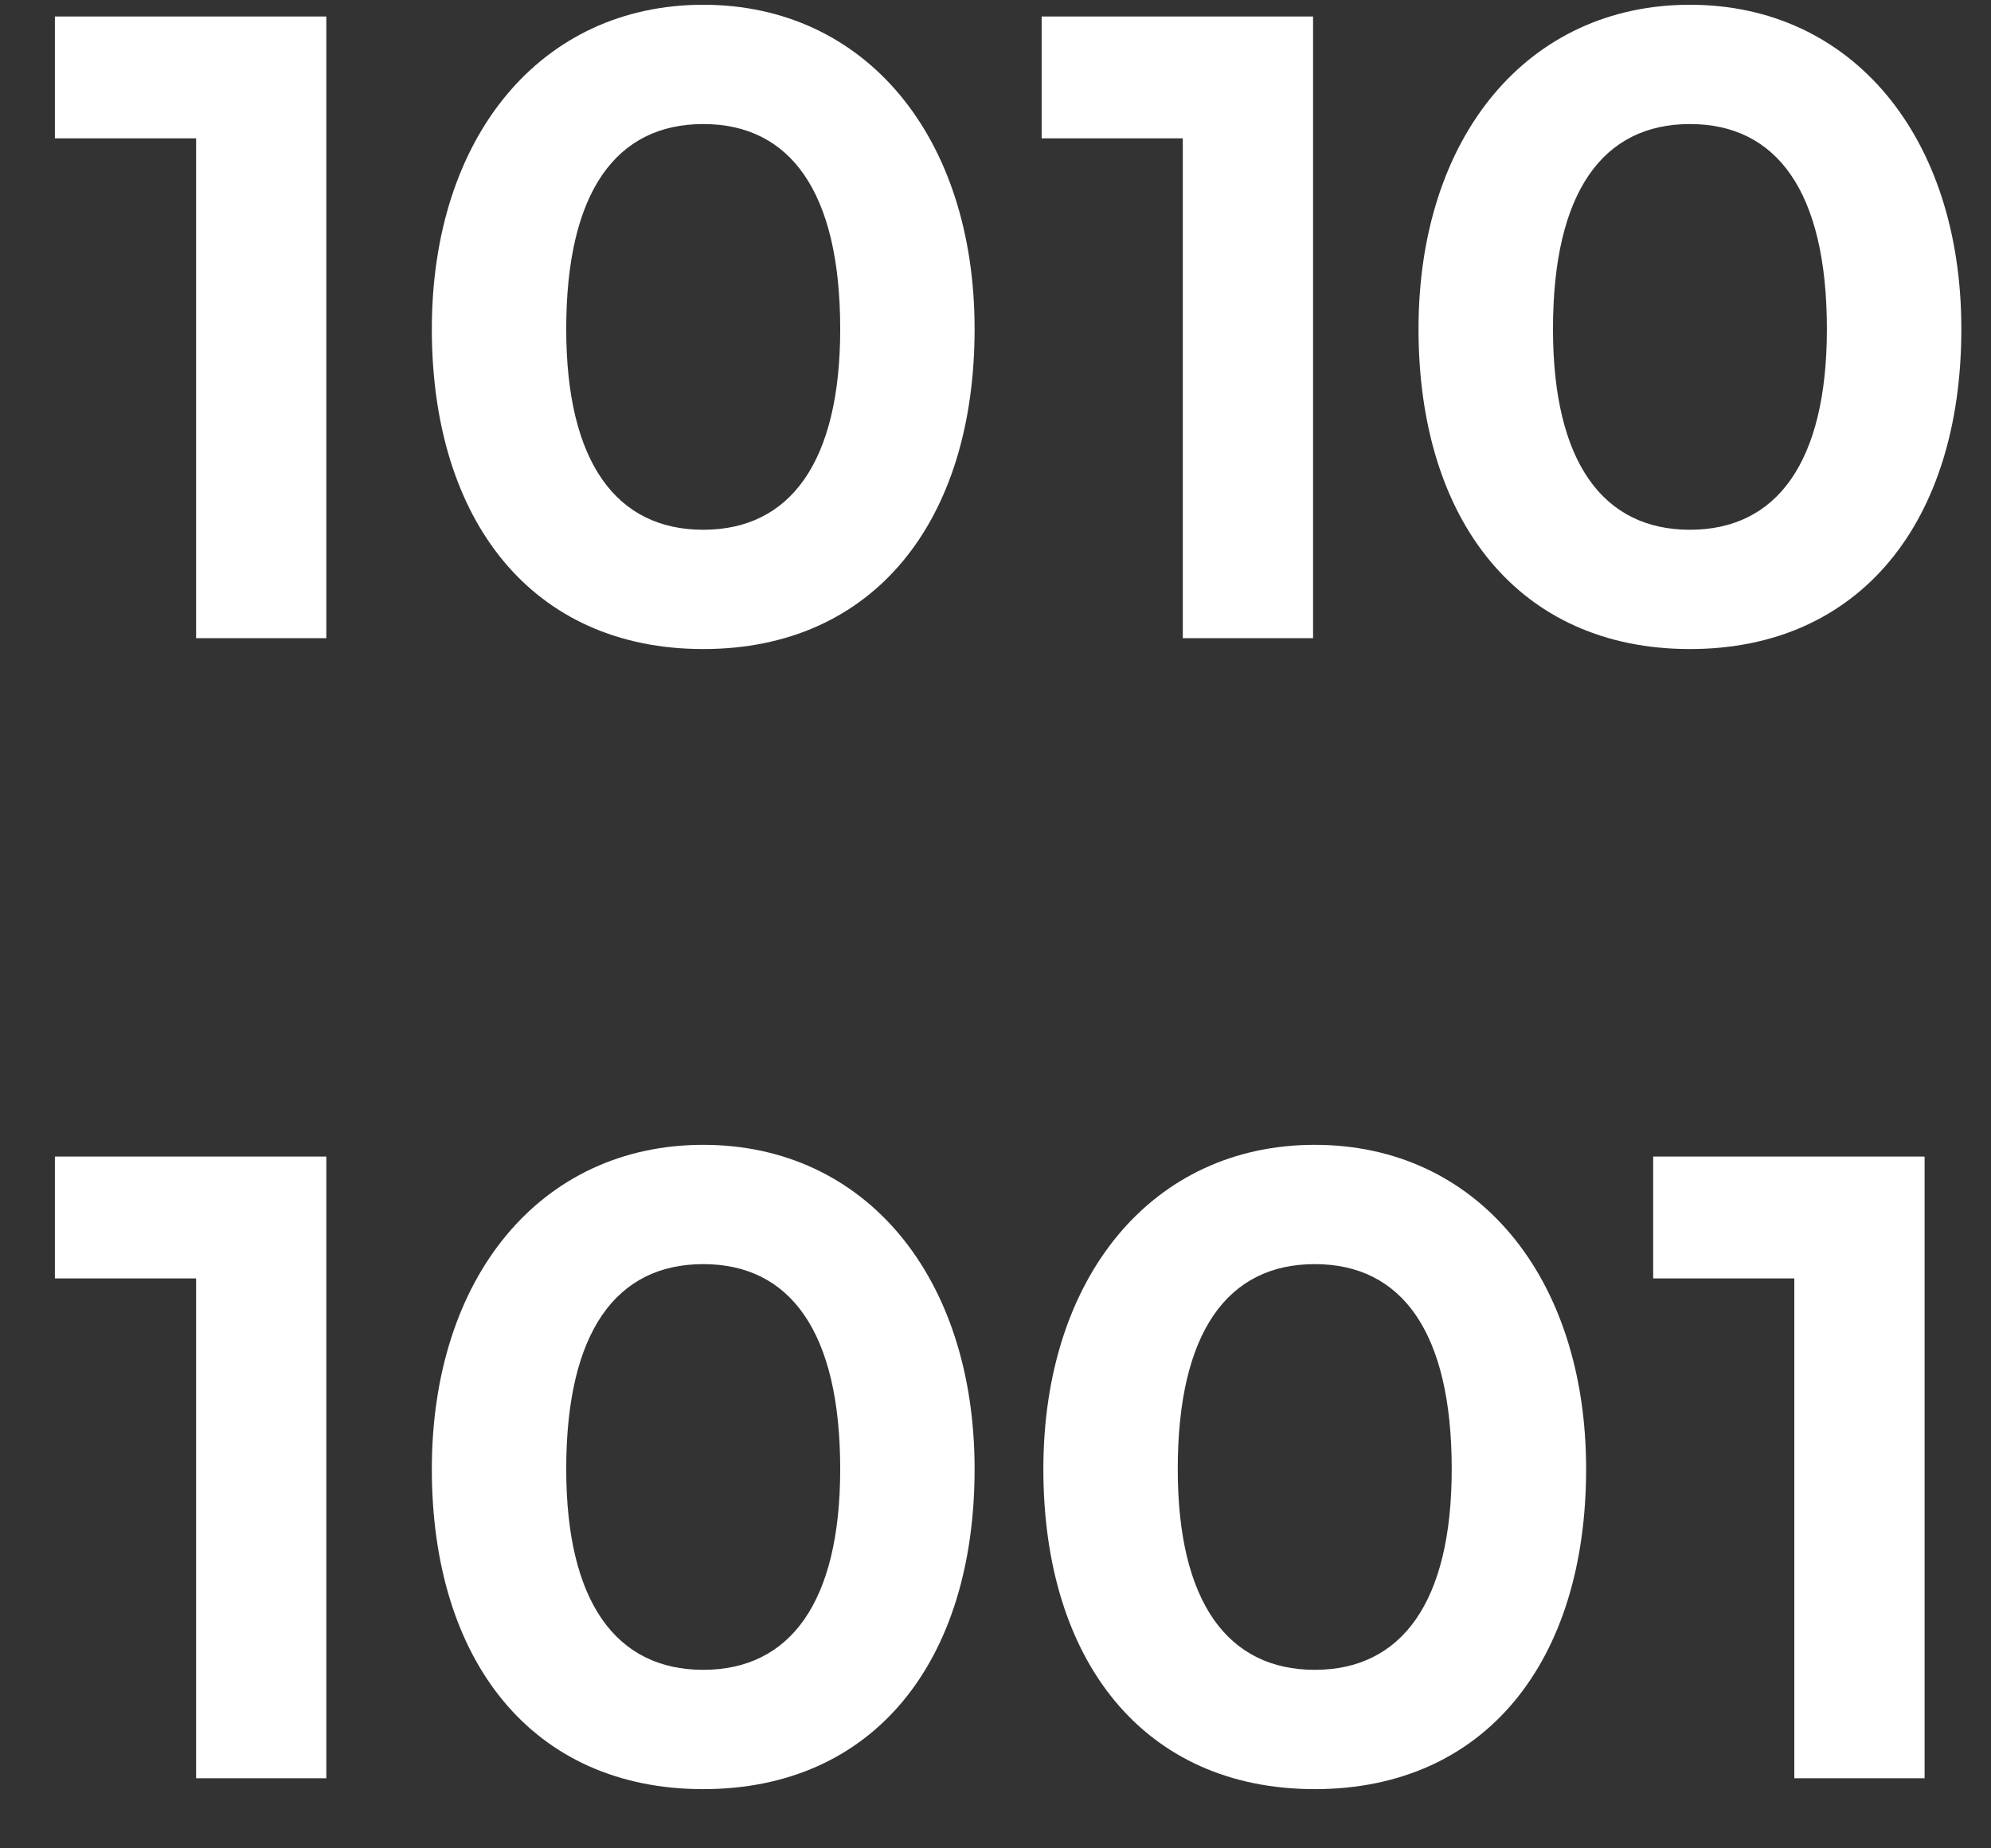
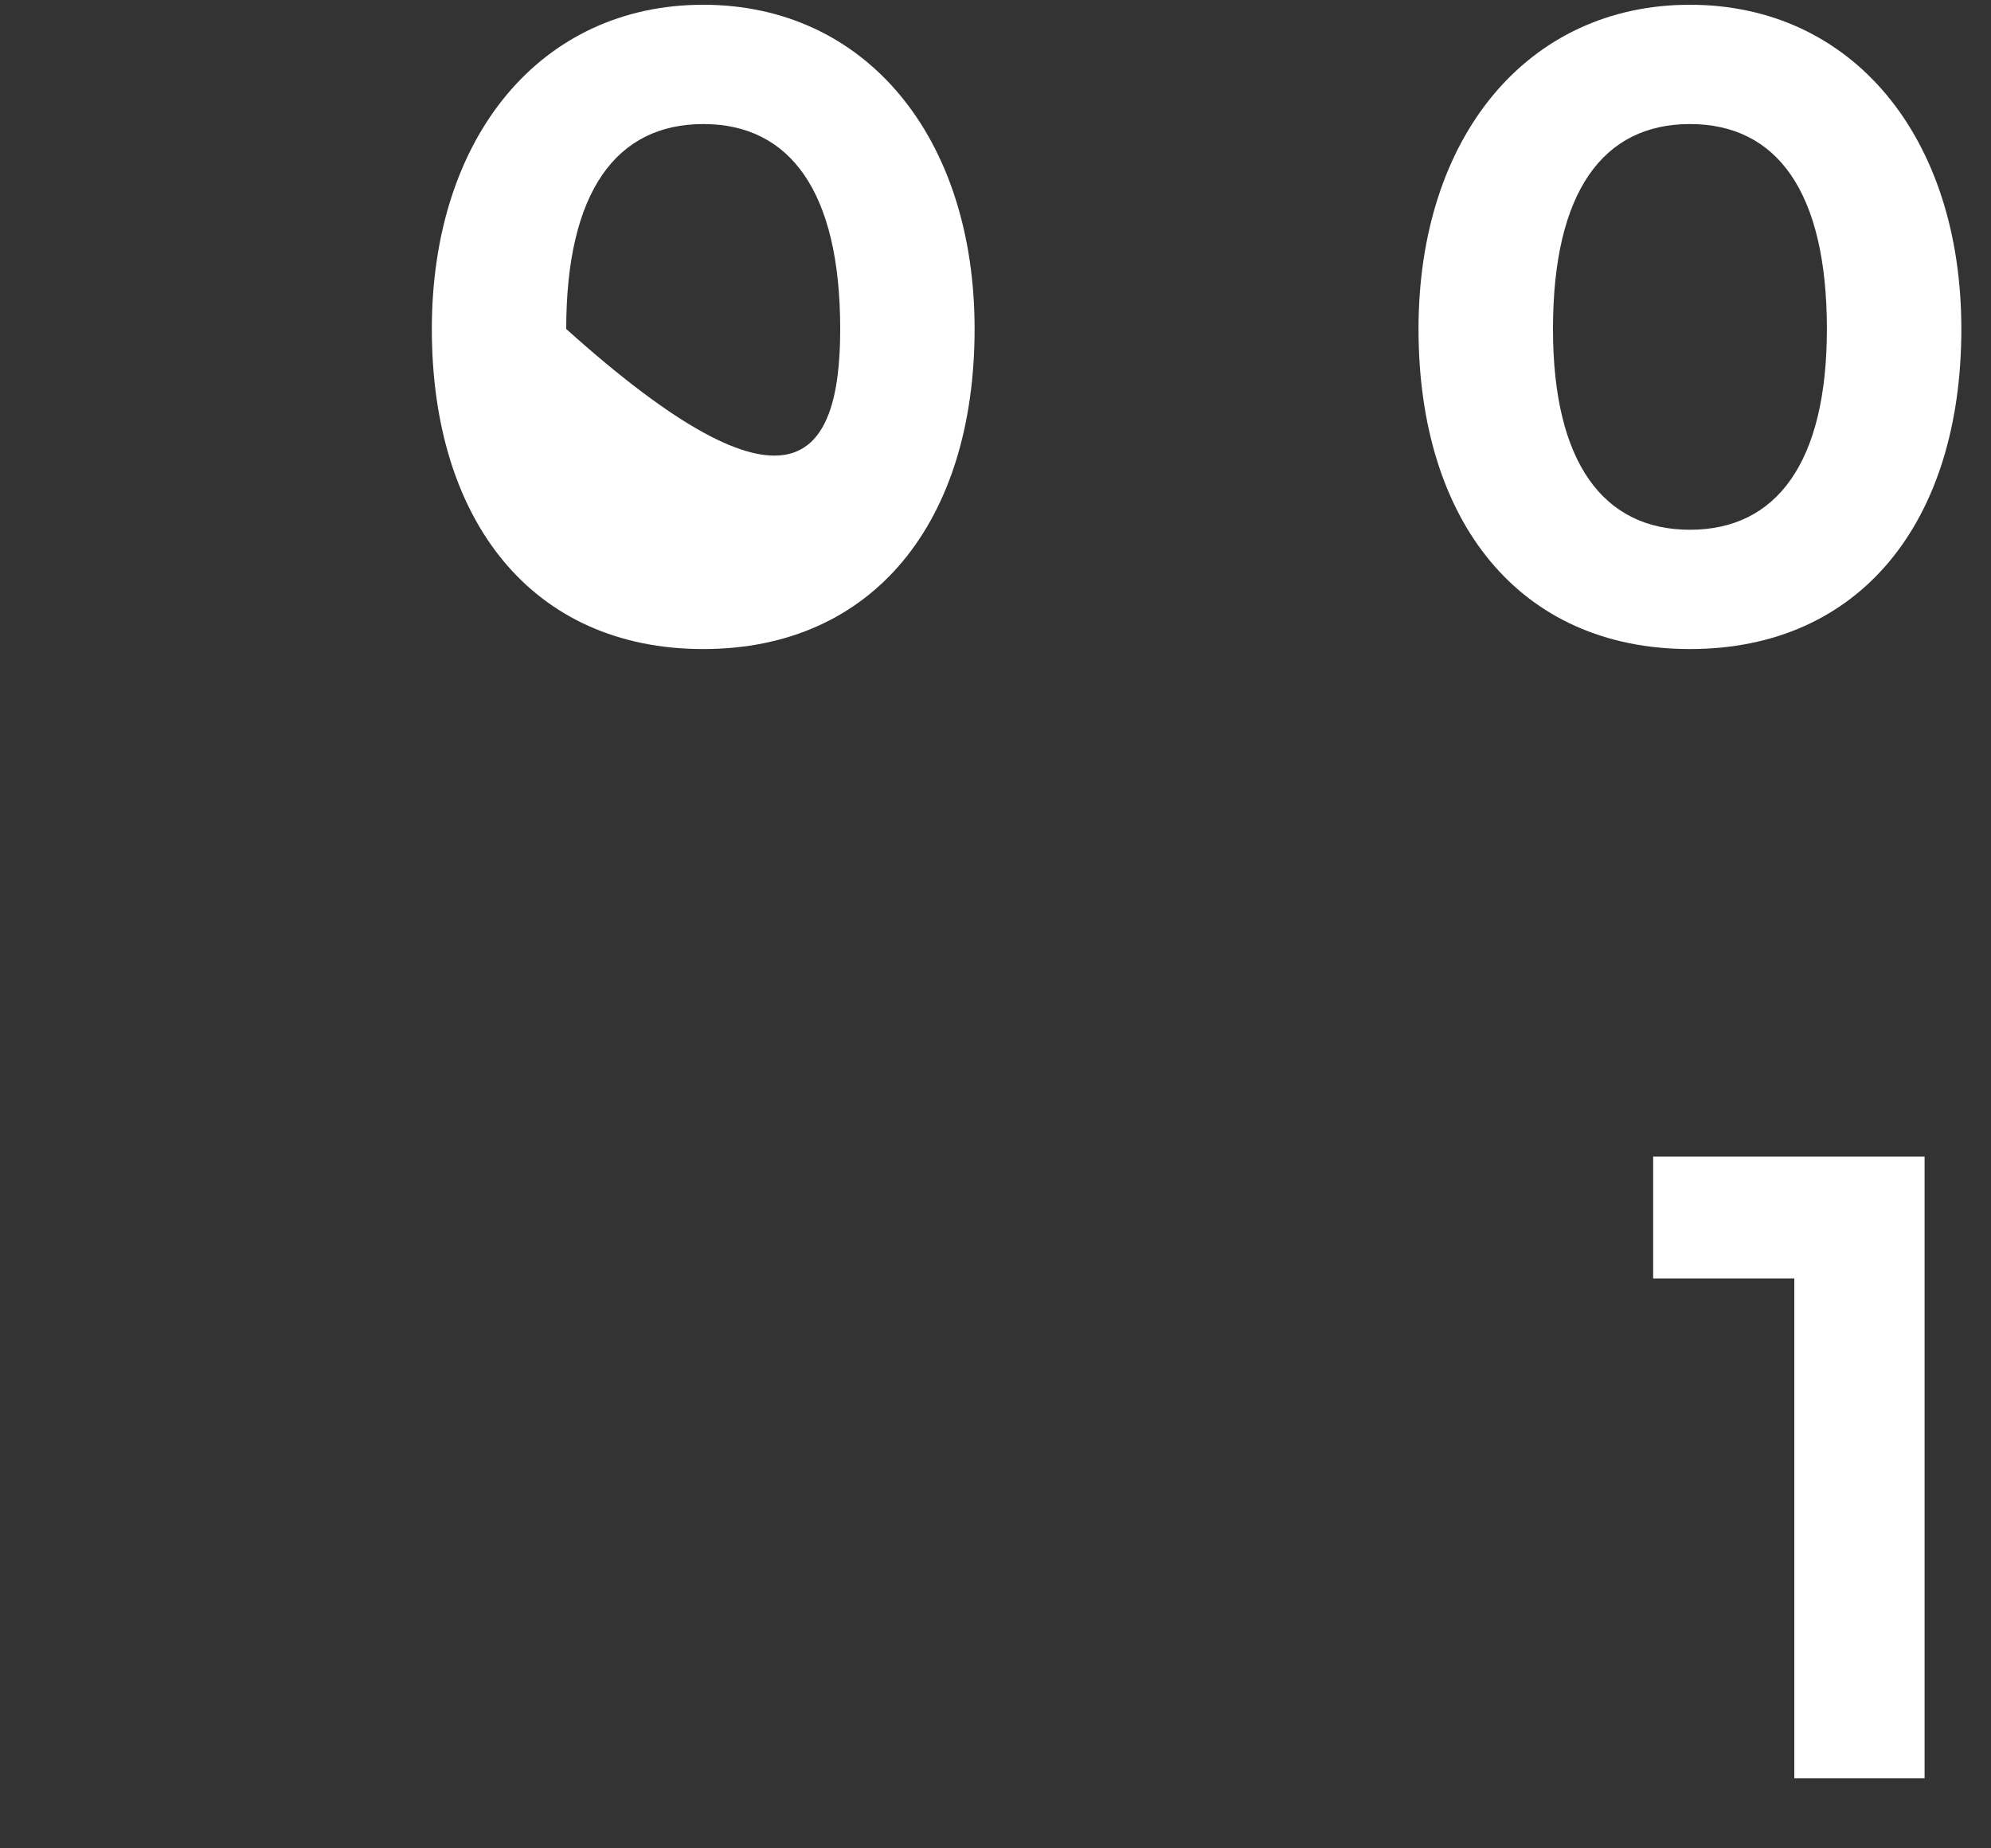
<svg xmlns="http://www.w3.org/2000/svg" width="28" height="26" viewBox="0 0 28 26" fill="none">
  <rect x="0" y="0" width="28" height="26" fill="#333333" stroke="none" />
-   <path d="M2.758 1.946H0.772V0.232H4.589V8.977H2.758V1.946Z" fill="white" />
-   <path d="M6.073 4.628C6.073 1.922 7.609 0.067 9.89 0.067C12.17 0.067 13.706 1.922 13.706 4.628C13.706 7.334 12.288 9.13 9.89 9.13C7.491 9.13 6.073 7.334 6.073 4.628ZM7.963 4.628C7.963 6.507 8.672 7.452 9.89 7.452C11.107 7.452 11.816 6.507 11.816 4.628C11.816 2.69 11.107 1.745 9.89 1.745C8.672 1.745 7.963 2.69 7.963 4.628Z" fill="white" />
-   <path d="M16.634 1.946H14.649V0.232H18.466V8.977H16.634V1.946Z" fill="white" />
+   <path d="M6.073 4.628C6.073 1.922 7.609 0.067 9.89 0.067C12.17 0.067 13.706 1.922 13.706 4.628C13.706 7.334 12.288 9.13 9.89 9.13C7.491 9.13 6.073 7.334 6.073 4.628ZM7.963 4.628C11.107 7.452 11.816 6.507 11.816 4.628C11.816 2.69 11.107 1.745 9.89 1.745C8.672 1.745 7.963 2.69 7.963 4.628Z" fill="white" />
  <path d="M19.949 4.628C19.949 1.922 21.485 0.067 23.766 0.067C26.047 0.067 27.583 1.922 27.583 4.628C27.583 7.334 26.165 9.13 23.766 9.13C21.367 9.13 19.949 7.334 19.949 4.628ZM21.84 4.628C21.84 6.507 22.549 7.452 23.766 7.452C24.983 7.452 25.692 6.507 25.692 4.628C25.692 2.69 24.983 1.745 23.766 1.745C22.549 1.745 21.84 2.69 21.84 4.628Z" fill="white" />
-   <path d="M2.758 17.983H0.772V16.269H4.589V25.014H2.758V17.983Z" fill="white" />
-   <path d="M6.073 20.665C6.073 17.959 7.609 16.104 9.89 16.104C12.17 16.104 13.706 17.959 13.706 20.665C13.706 23.371 12.288 25.167 9.89 25.167C7.491 25.167 6.073 23.371 6.073 20.665ZM7.963 20.665C7.963 22.544 8.672 23.489 9.89 23.489C11.107 23.489 11.816 22.544 11.816 20.665C11.816 18.727 11.107 17.782 9.89 17.782C8.672 17.782 7.963 18.727 7.963 20.665Z" fill="white" />
-   <path d="M14.673 20.665C14.673 17.959 16.209 16.104 18.49 16.104C20.77 16.104 22.306 17.959 22.306 20.665C22.306 23.371 20.888 25.167 18.49 25.167C16.091 25.167 14.673 23.371 14.673 20.665ZM16.563 20.665C16.563 22.544 17.272 23.489 18.49 23.489C19.707 23.489 20.416 22.544 20.416 20.665C20.416 18.727 19.707 17.782 18.49 17.782C17.272 17.782 16.563 18.727 16.563 20.665Z" fill="white" />
  <path d="M25.234 17.983H23.249V16.269H27.066V25.014H25.234V17.983Z" fill="white" />
</svg>